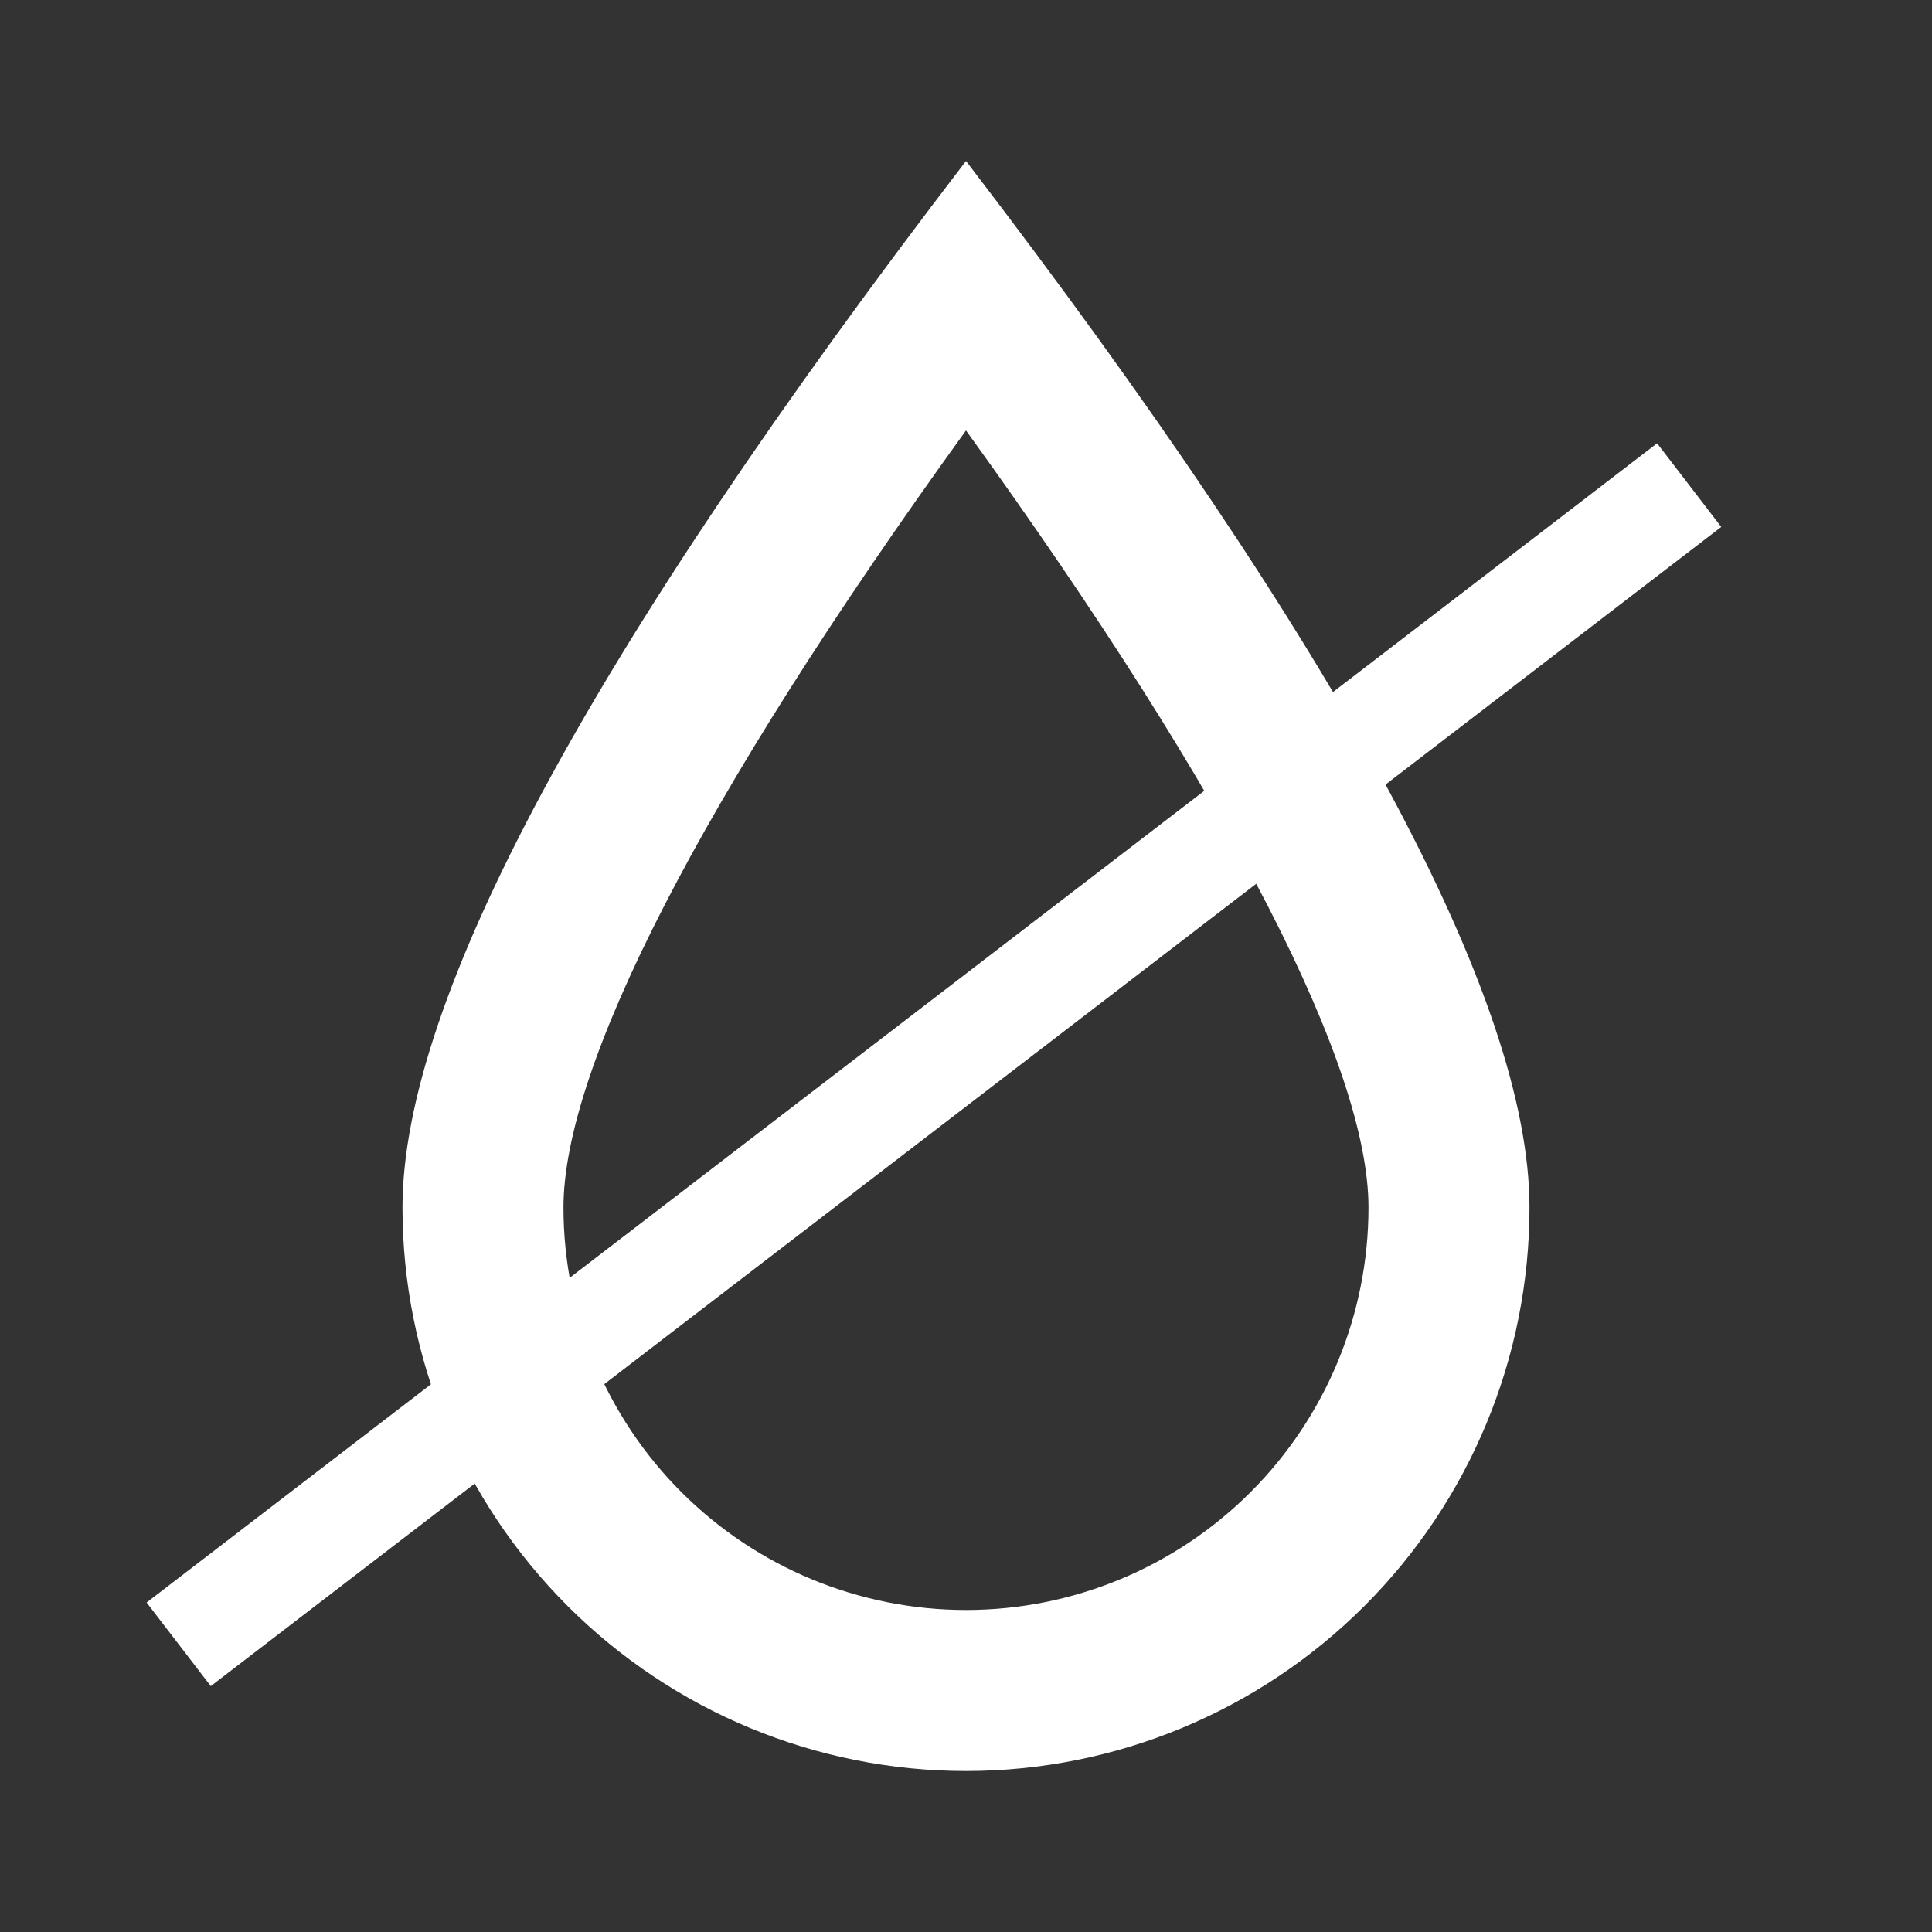
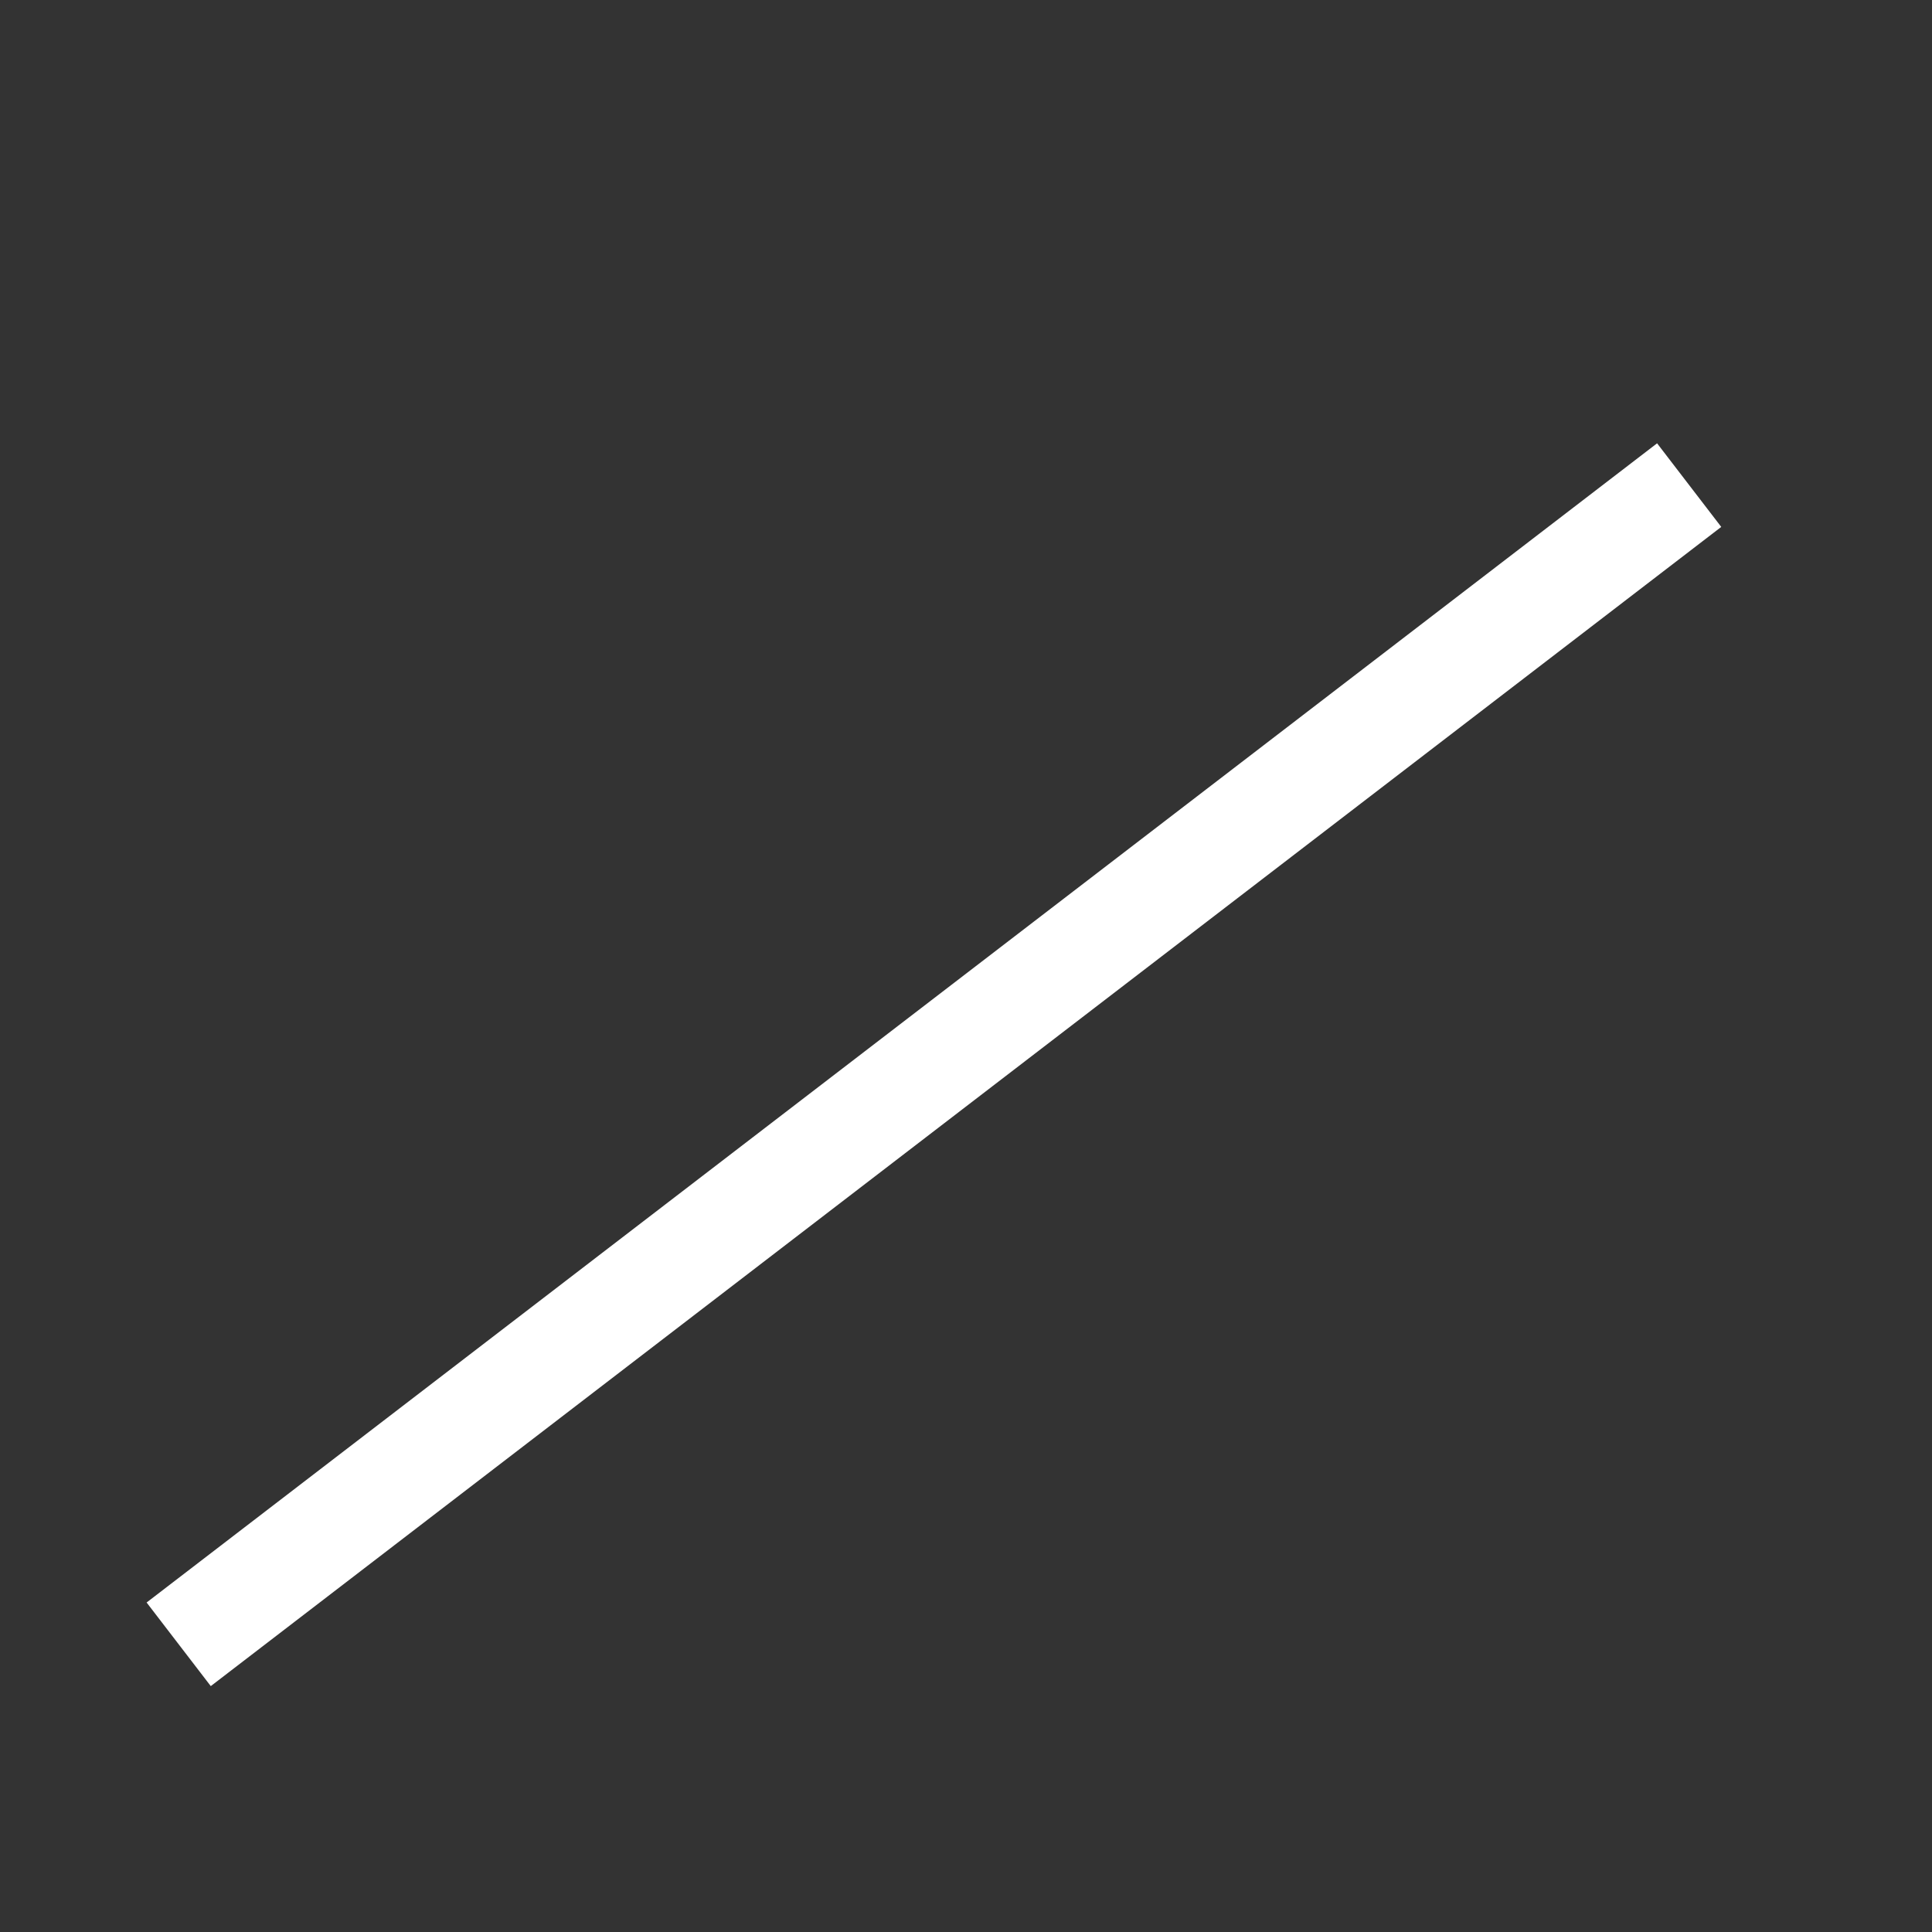
<svg xmlns="http://www.w3.org/2000/svg" width="55" height="55" viewBox="0 0 55 55" fill="none">
  <rect x="0" y="0" width="55" height="55" fill="#333333" stroke="none" />
-   <path d="M16.041 34.375C16.041 37.414 17.249 40.328 19.397 42.477C21.546 44.626 24.461 45.833 27.5 45.833C30.539 45.833 33.453 44.626 35.602 42.477C37.751 40.328 38.958 37.414 38.958 34.375C38.958 30.42 35.154 22.846 27.5 12.254C19.846 22.846 16.041 30.42 16.041 34.375ZM27.5 4.583C38.195 18.54 43.541 28.469 43.541 34.375C43.541 38.63 41.851 42.71 38.843 45.718C35.834 48.727 31.754 50.417 27.5 50.417C23.245 50.417 19.165 48.727 16.157 45.718C13.148 42.71 11.458 38.63 11.458 34.375C11.458 28.469 16.805 18.54 27.5 4.583Z" fill="white" />
  <line x1="5.087" y1="46.81" x2="48.087" y2="13.81" stroke="white" stroke-width="3" />
</svg>